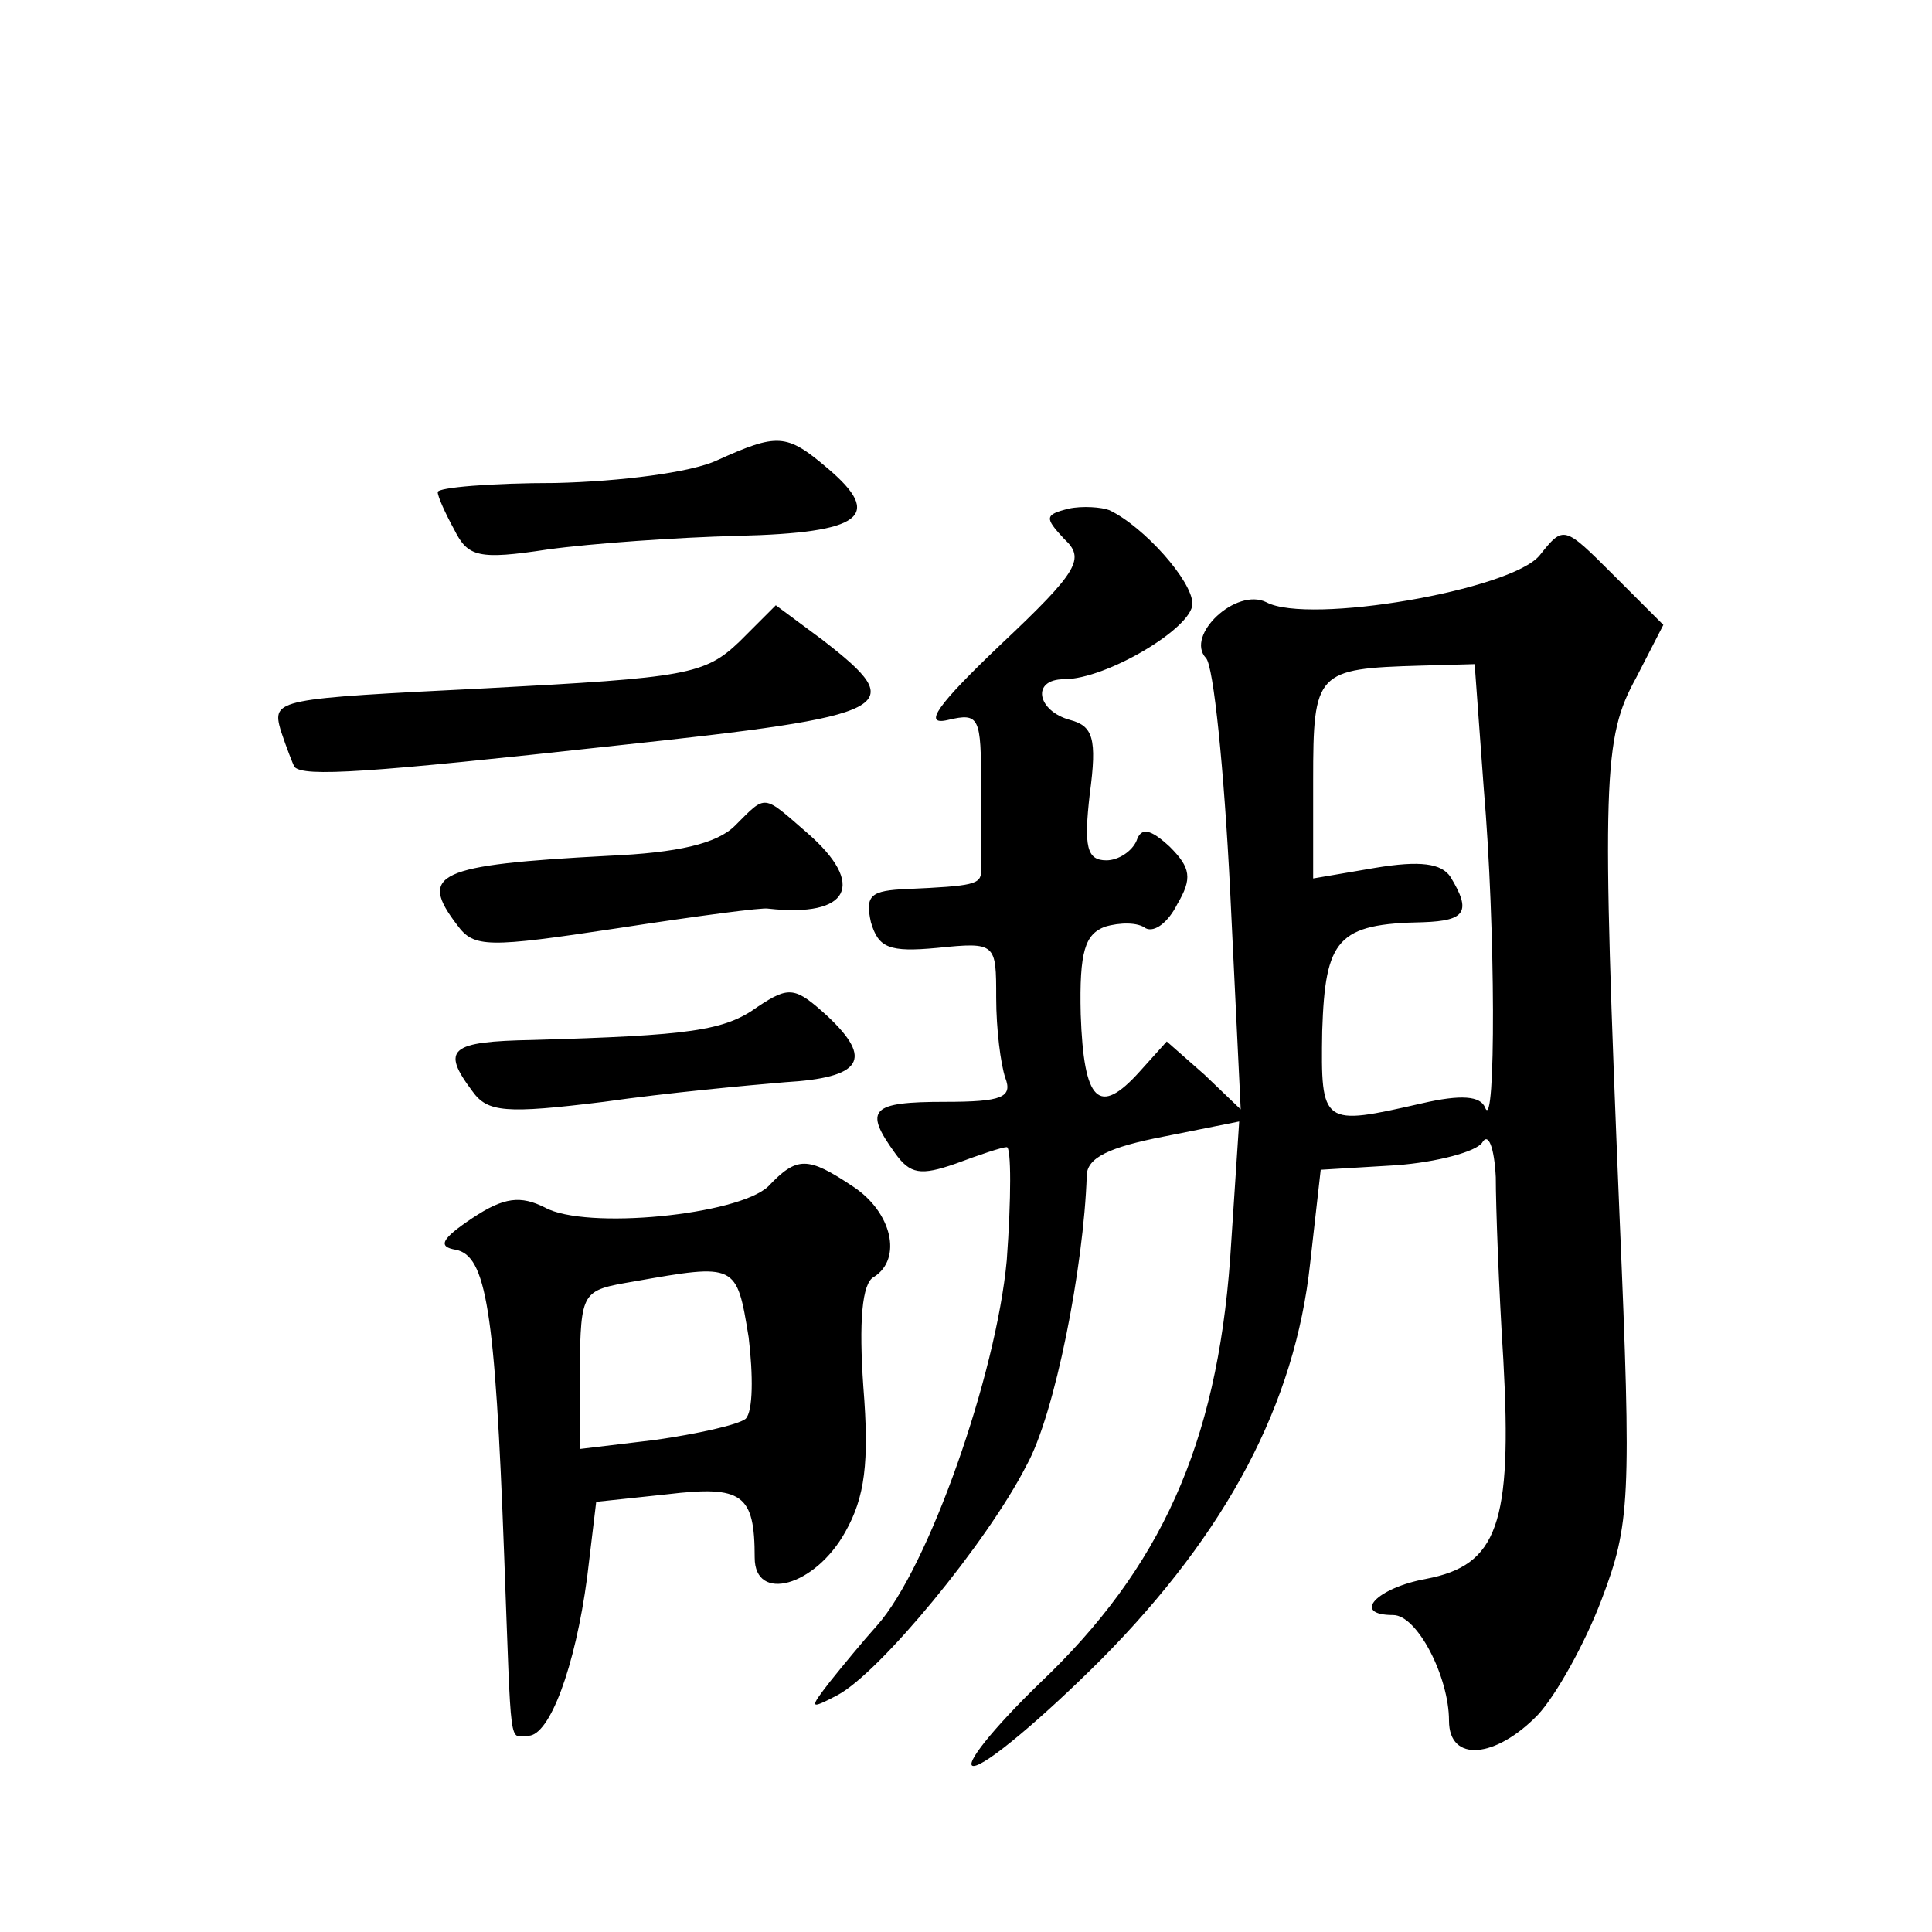
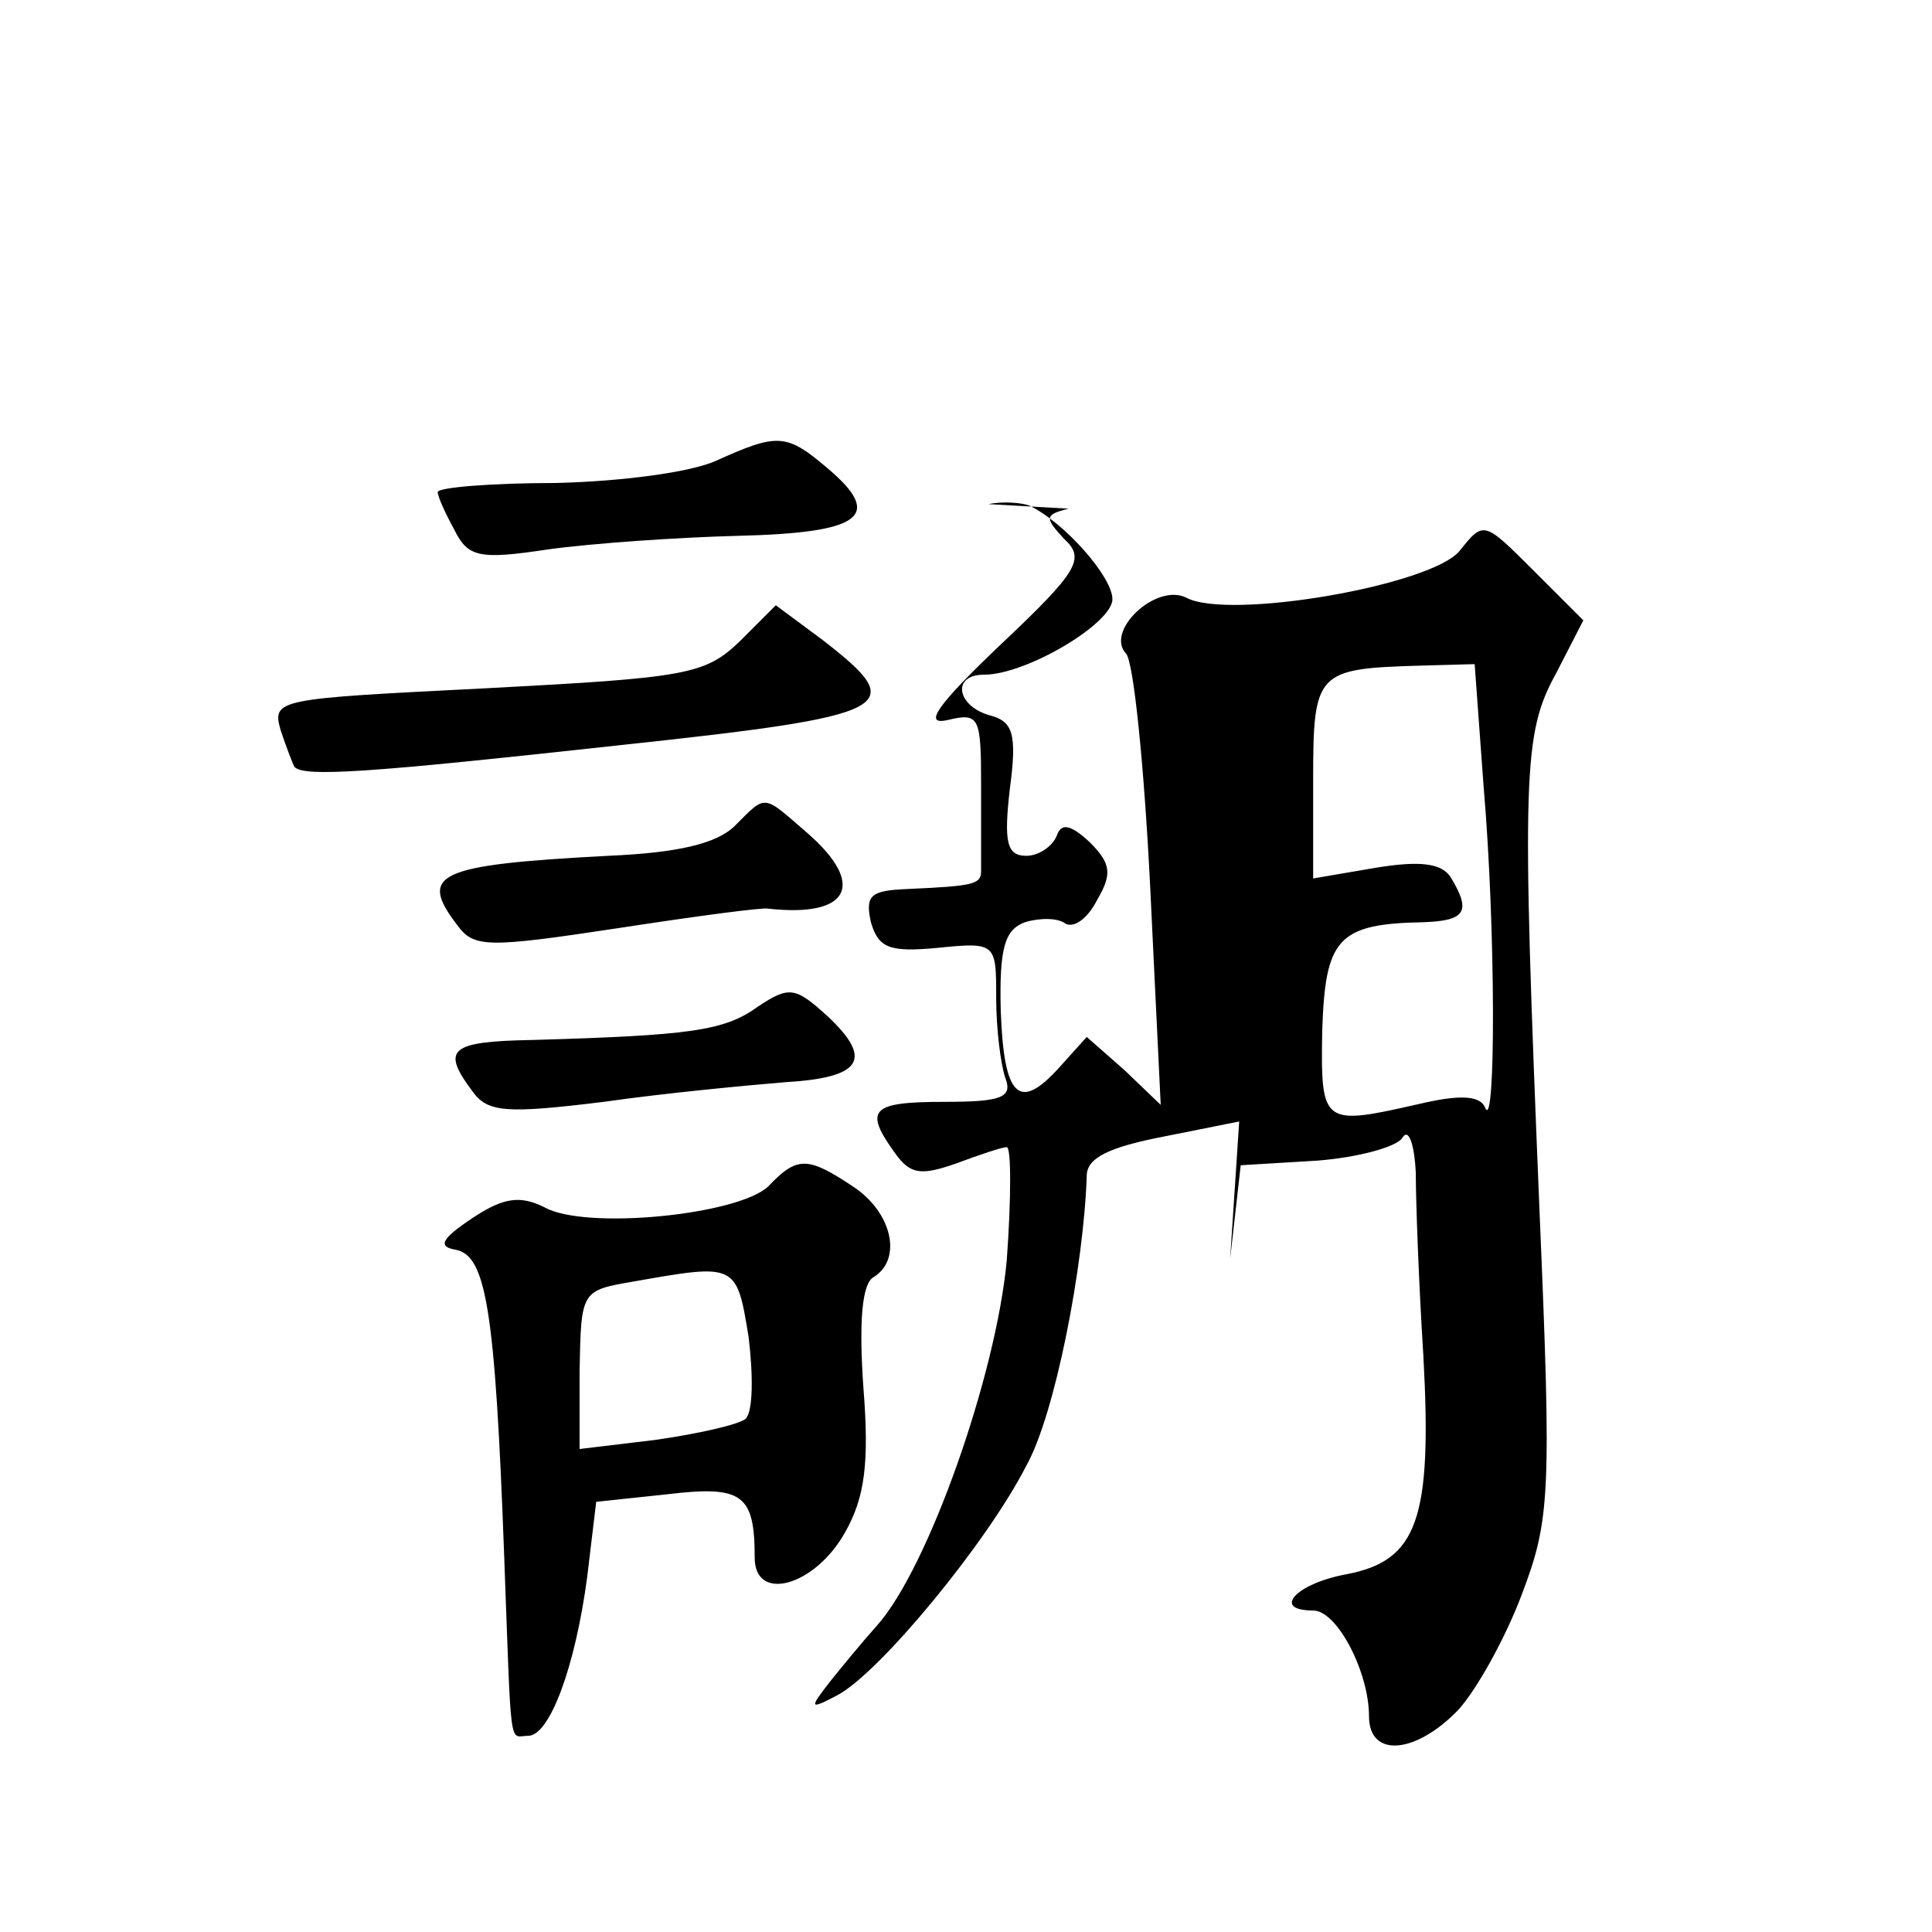
<svg xmlns="http://www.w3.org/2000/svg" version="1.0" width="128pt" height="128pt" viewBox="0 0 128 128" preserveAspectRatio="xMidYMid meet">
  <g transform="translate(0,128) scale(0.1,-0.1)" fill="#0" stroke="none">
-     <path d="M475 975 c-17 -8 -64 -14 -107 -15 -43 0 -78 -3 -78 -6 0 -3 5 -14 11 -25 9 -18 16 -20 62 -13 29 4 86 8 126 9 82 2 97 13 59 45 -27 23 -33 23 -73 5z M708 943 c-16 -4 -16 -6 -3 -20 14 -13 10 -21 -42 -70 -42 -40 -52 -54 -35 -50 21 5 22 2 22 -44 0 -27 0 -52 0 -56 0 -9 -5 -10 -49 -12 -24 -1 -28 -4 -24 -22 5 -17 12 -20 44 -17 39 4 39 3 39 -33 0 -21 3 -44 6 -53 5 -13 -2 -16 -40 -16 -49 0 -54 -5 -33 -34 10 -14 17 -15 40 -7 16 6 31 11 34 11 3 0 3 -34 0 -75 -7 -76 -52 -204 -86 -242 -9 -10 -23 -27 -31 -37 -14 -18 -14 -19 5 -9 28 15 99 101 125 152 19 34 38 132 40 192 0 12 15 19 51 26 l50 10 -6 -91 c-9 -123 -46 -205 -126 -281 -31 -30 -51 -55 -44 -55 8 0 46 32 85 71 83 84 128 169 138 262 l7 62 50 3 c27 2 53 9 57 15 4 7 8 -3 9 -23 0 -19 2 -74 5 -121 6 -109 -4 -136 -51 -145 -33 -6 -50 -24 -22 -24 16 0 37 -41 37 -70 0 -28 31 -25 59 4 12 13 31 47 42 76 19 50 20 66 12 254 -12 291 -11 317 11 357 l18 35 -33 33 c-33 33 -33 33 -49 13 -19 -23 -153 -46 -181 -31 -20 10 -54 -22 -40 -37 5 -5 12 -74 16 -154 l7 -145 -24 23 -25 22 -18 -20 c-27 -30 -37 -20 -39 38 -1 42 3 53 16 58 10 3 22 3 27 -1 6 -3 15 4 21 16 10 17 9 24 -5 38 -13 12 -19 13 -22 4 -3 -7 -12 -13 -20 -13 -13 0 -15 9 -11 44 5 37 2 45 -13 49 -22 6 -26 27 -4 27 28 0 85 34 85 50 0 15 -32 51 -55 62 -5 2 -18 3 -27 1z m275 -185 c8 -93 8 -229 1 -212 -3 8 -16 9 -42 3 -66 -15 -67 -15 -66 48 2 61 10 71 67 72 28 1 32 7 18 30 -6 9 -20 11 -50 6 l-41 -7 0 65 c0 72 2 74 71 76 l36 1 6 -82z M490 855 c-23 -22 -35 -24 -168 -31 -139 -7 -142 -7 -136 -28 4 -12 8 -22 9 -24 6 -7 49 -4 213 14 187 20 195 25 137 70 l-31 23 -24 -24z M487 733 c-12 -12 -38 -18 -84 -20 -114 -6 -126 -12 -100 -46 11 -15 20 -15 106 -2 52 8 97 14 100 13 54 -6 65 16 26 50 -30 26 -27 26 -48 5z M502 613 c-22 -16 -45 -19 -149 -22 -55 -1 -61 -6 -40 -34 10 -14 22 -15 87 -7 42 6 96 11 120 13 51 3 59 15 28 44 -21 19 -25 20 -46 6z M509 494 c-20 -19 -121 -29 -148 -14 -16 8 -27 7 -48 -7 -21 -14 -23 -19 -11 -21 20 -4 26 -39 32 -202 5 -134 3 -120 16 -120 14 0 31 45 39 105 l6 50 47 5 c50 6 58 0 58 -42 0 -30 40 -19 60 17 13 23 16 46 12 96 -3 43 -1 69 7 73 19 12 12 43 -14 60 -30 20 -37 20 -56 0z m-13 -100 c3 -25 3 -49 -2 -54 -5 -4 -32 -10 -60 -14 l-50 -6 0 52 c1 53 1 53 36 59 68 12 68 12 76 -37z" />
+     <path d="M475 975 c-17 -8 -64 -14 -107 -15 -43 0 -78 -3 -78 -6 0 -3 5 -14 11 -25 9 -18 16 -20 62 -13 29 4 86 8 126 9 82 2 97 13 59 45 -27 23 -33 23 -73 5z M708 943 c-16 -4 -16 -6 -3 -20 14 -13 10 -21 -42 -70 -42 -40 -52 -54 -35 -50 21 5 22 2 22 -44 0 -27 0 -52 0 -56 0 -9 -5 -10 -49 -12 -24 -1 -28 -4 -24 -22 5 -17 12 -20 44 -17 39 4 39 3 39 -33 0 -21 3 -44 6 -53 5 -13 -2 -16 -40 -16 -49 0 -54 -5 -33 -34 10 -14 17 -15 40 -7 16 6 31 11 34 11 3 0 3 -34 0 -75 -7 -76 -52 -204 -86 -242 -9 -10 -23 -27 -31 -37 -14 -18 -14 -19 5 -9 28 15 99 101 125 152 19 34 38 132 40 192 0 12 15 19 51 26 l50 10 -6 -91 l7 62 50 3 c27 2 53 9 57 15 4 7 8 -3 9 -23 0 -19 2 -74 5 -121 6 -109 -4 -136 -51 -145 -33 -6 -50 -24 -22 -24 16 0 37 -41 37 -70 0 -28 31 -25 59 4 12 13 31 47 42 76 19 50 20 66 12 254 -12 291 -11 317 11 357 l18 35 -33 33 c-33 33 -33 33 -49 13 -19 -23 -153 -46 -181 -31 -20 10 -54 -22 -40 -37 5 -5 12 -74 16 -154 l7 -145 -24 23 -25 22 -18 -20 c-27 -30 -37 -20 -39 38 -1 42 3 53 16 58 10 3 22 3 27 -1 6 -3 15 4 21 16 10 17 9 24 -5 38 -13 12 -19 13 -22 4 -3 -7 -12 -13 -20 -13 -13 0 -15 9 -11 44 5 37 2 45 -13 49 -22 6 -26 27 -4 27 28 0 85 34 85 50 0 15 -32 51 -55 62 -5 2 -18 3 -27 1z m275 -185 c8 -93 8 -229 1 -212 -3 8 -16 9 -42 3 -66 -15 -67 -15 -66 48 2 61 10 71 67 72 28 1 32 7 18 30 -6 9 -20 11 -50 6 l-41 -7 0 65 c0 72 2 74 71 76 l36 1 6 -82z M490 855 c-23 -22 -35 -24 -168 -31 -139 -7 -142 -7 -136 -28 4 -12 8 -22 9 -24 6 -7 49 -4 213 14 187 20 195 25 137 70 l-31 23 -24 -24z M487 733 c-12 -12 -38 -18 -84 -20 -114 -6 -126 -12 -100 -46 11 -15 20 -15 106 -2 52 8 97 14 100 13 54 -6 65 16 26 50 -30 26 -27 26 -48 5z M502 613 c-22 -16 -45 -19 -149 -22 -55 -1 -61 -6 -40 -34 10 -14 22 -15 87 -7 42 6 96 11 120 13 51 3 59 15 28 44 -21 19 -25 20 -46 6z M509 494 c-20 -19 -121 -29 -148 -14 -16 8 -27 7 -48 -7 -21 -14 -23 -19 -11 -21 20 -4 26 -39 32 -202 5 -134 3 -120 16 -120 14 0 31 45 39 105 l6 50 47 5 c50 6 58 0 58 -42 0 -30 40 -19 60 17 13 23 16 46 12 96 -3 43 -1 69 7 73 19 12 12 43 -14 60 -30 20 -37 20 -56 0z m-13 -100 c3 -25 3 -49 -2 -54 -5 -4 -32 -10 -60 -14 l-50 -6 0 52 c1 53 1 53 36 59 68 12 68 12 76 -37z" />
  </g>
</svg>